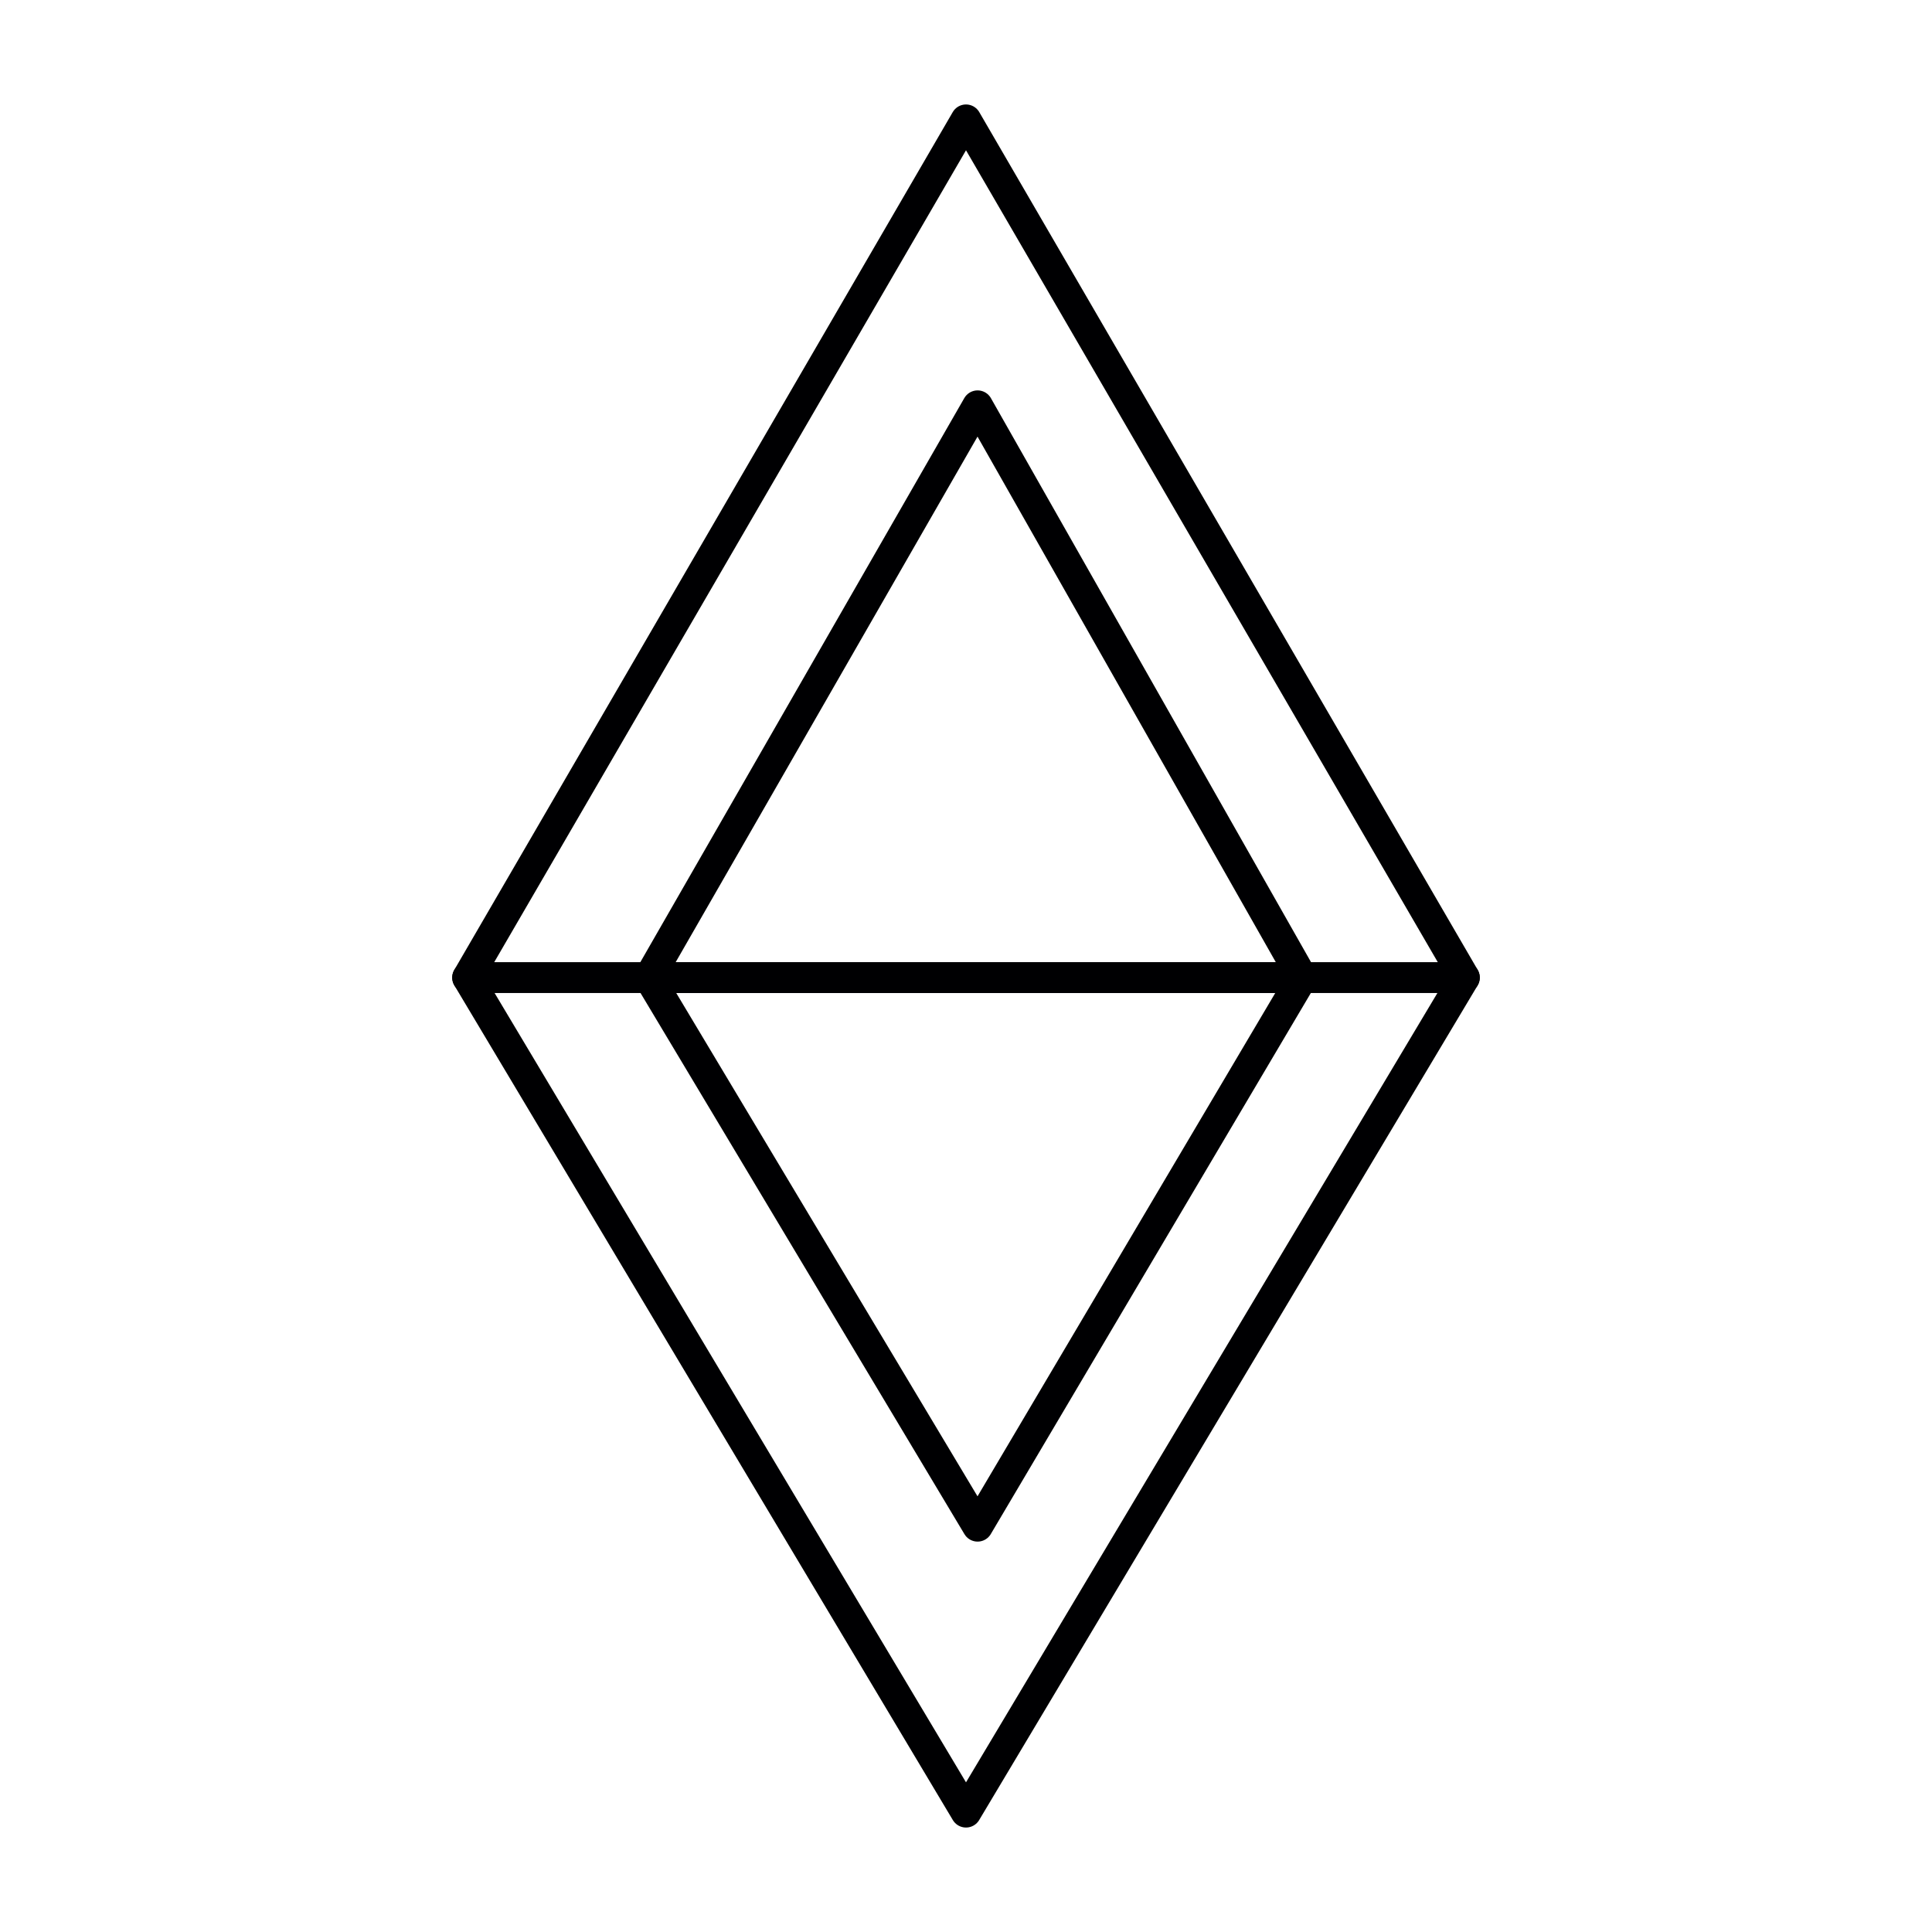
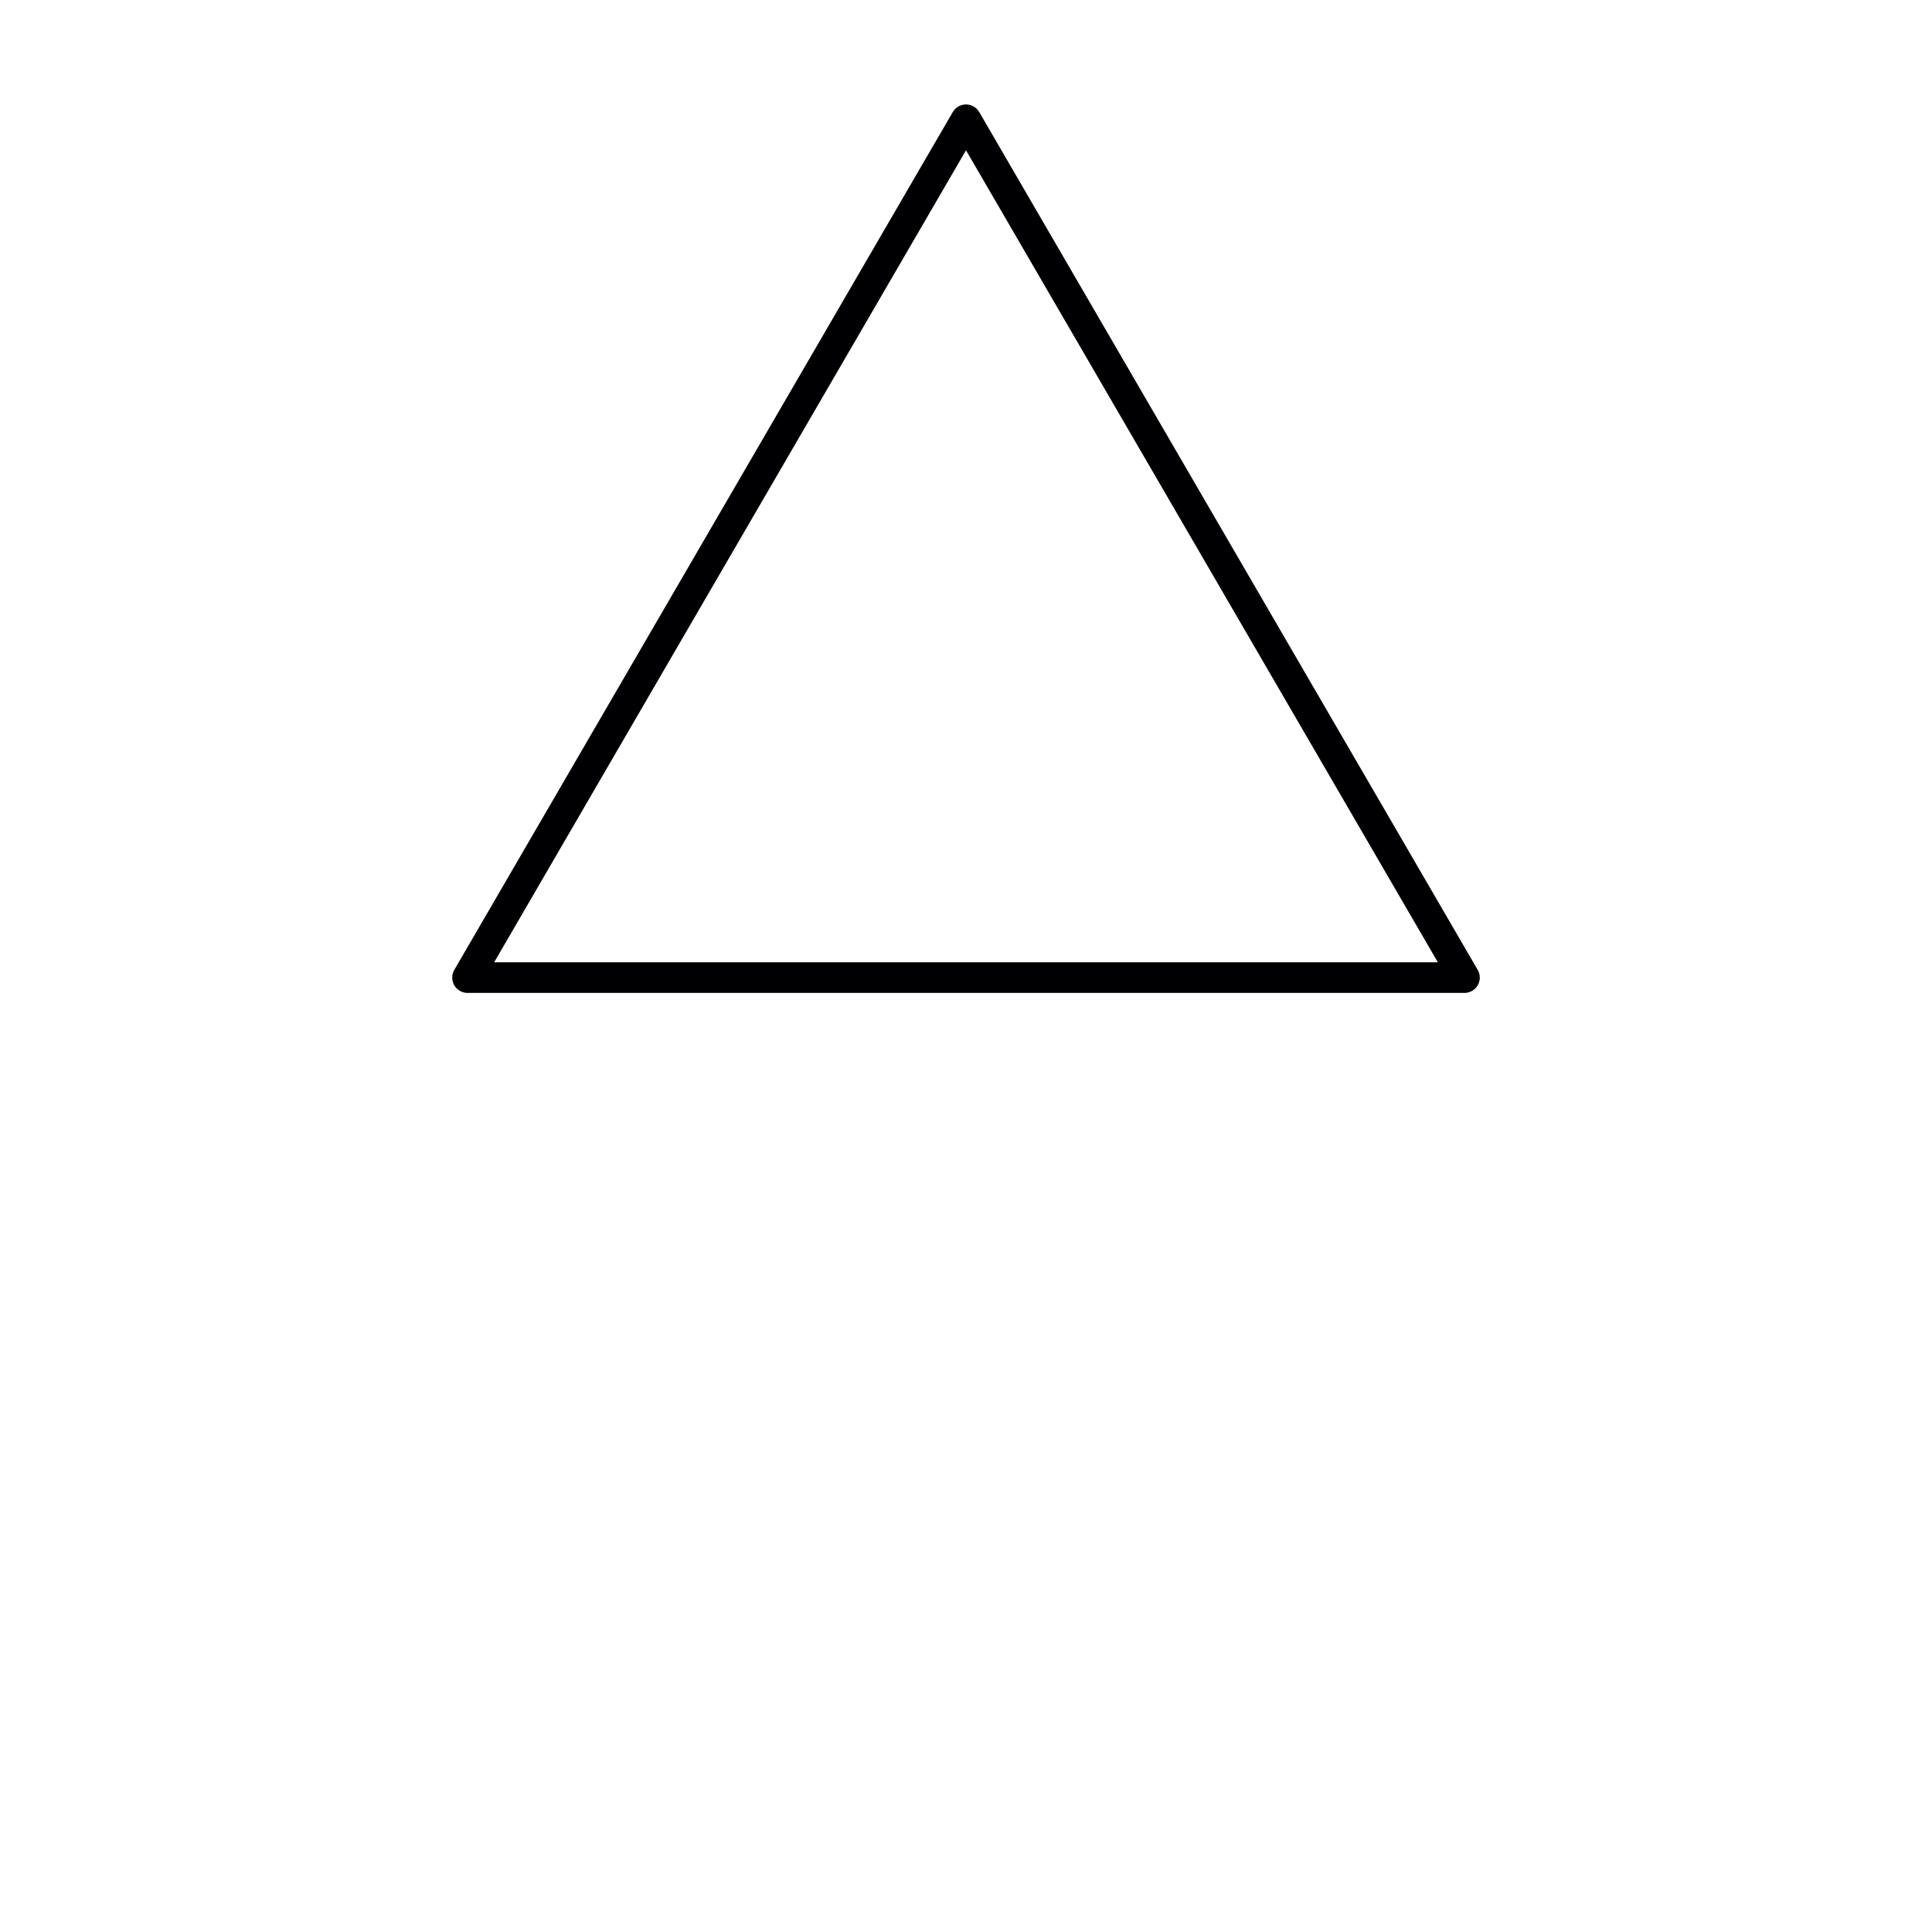
<svg xmlns="http://www.w3.org/2000/svg" version="1.1" id="Layer_1" x="0px" y="0px" viewBox="0 0 50 50" style="enable-background:new 0 0 50 50;" xml:space="preserve">
  <style type="text/css">
	.st0{fill:none;stroke:#000002;stroke-width:0.793;stroke-linejoin:round;stroke-miterlimit:10;}
</style>
  <g>
    <polygon class="st0" points="12.1,25.3 25,3.1 37.9,25.3  " />
-     <polygon class="st0" points="37.9,25.3 25,46.9 12.1,25.3  " />
-     <polygon class="st0" points="16.8,25.3 25.3,10.5 33.7,25.3  " />
-     <polygon class="st0" points="33.7,25.3 25.3,39.5 16.8,25.3  " />
  </g>
</svg>